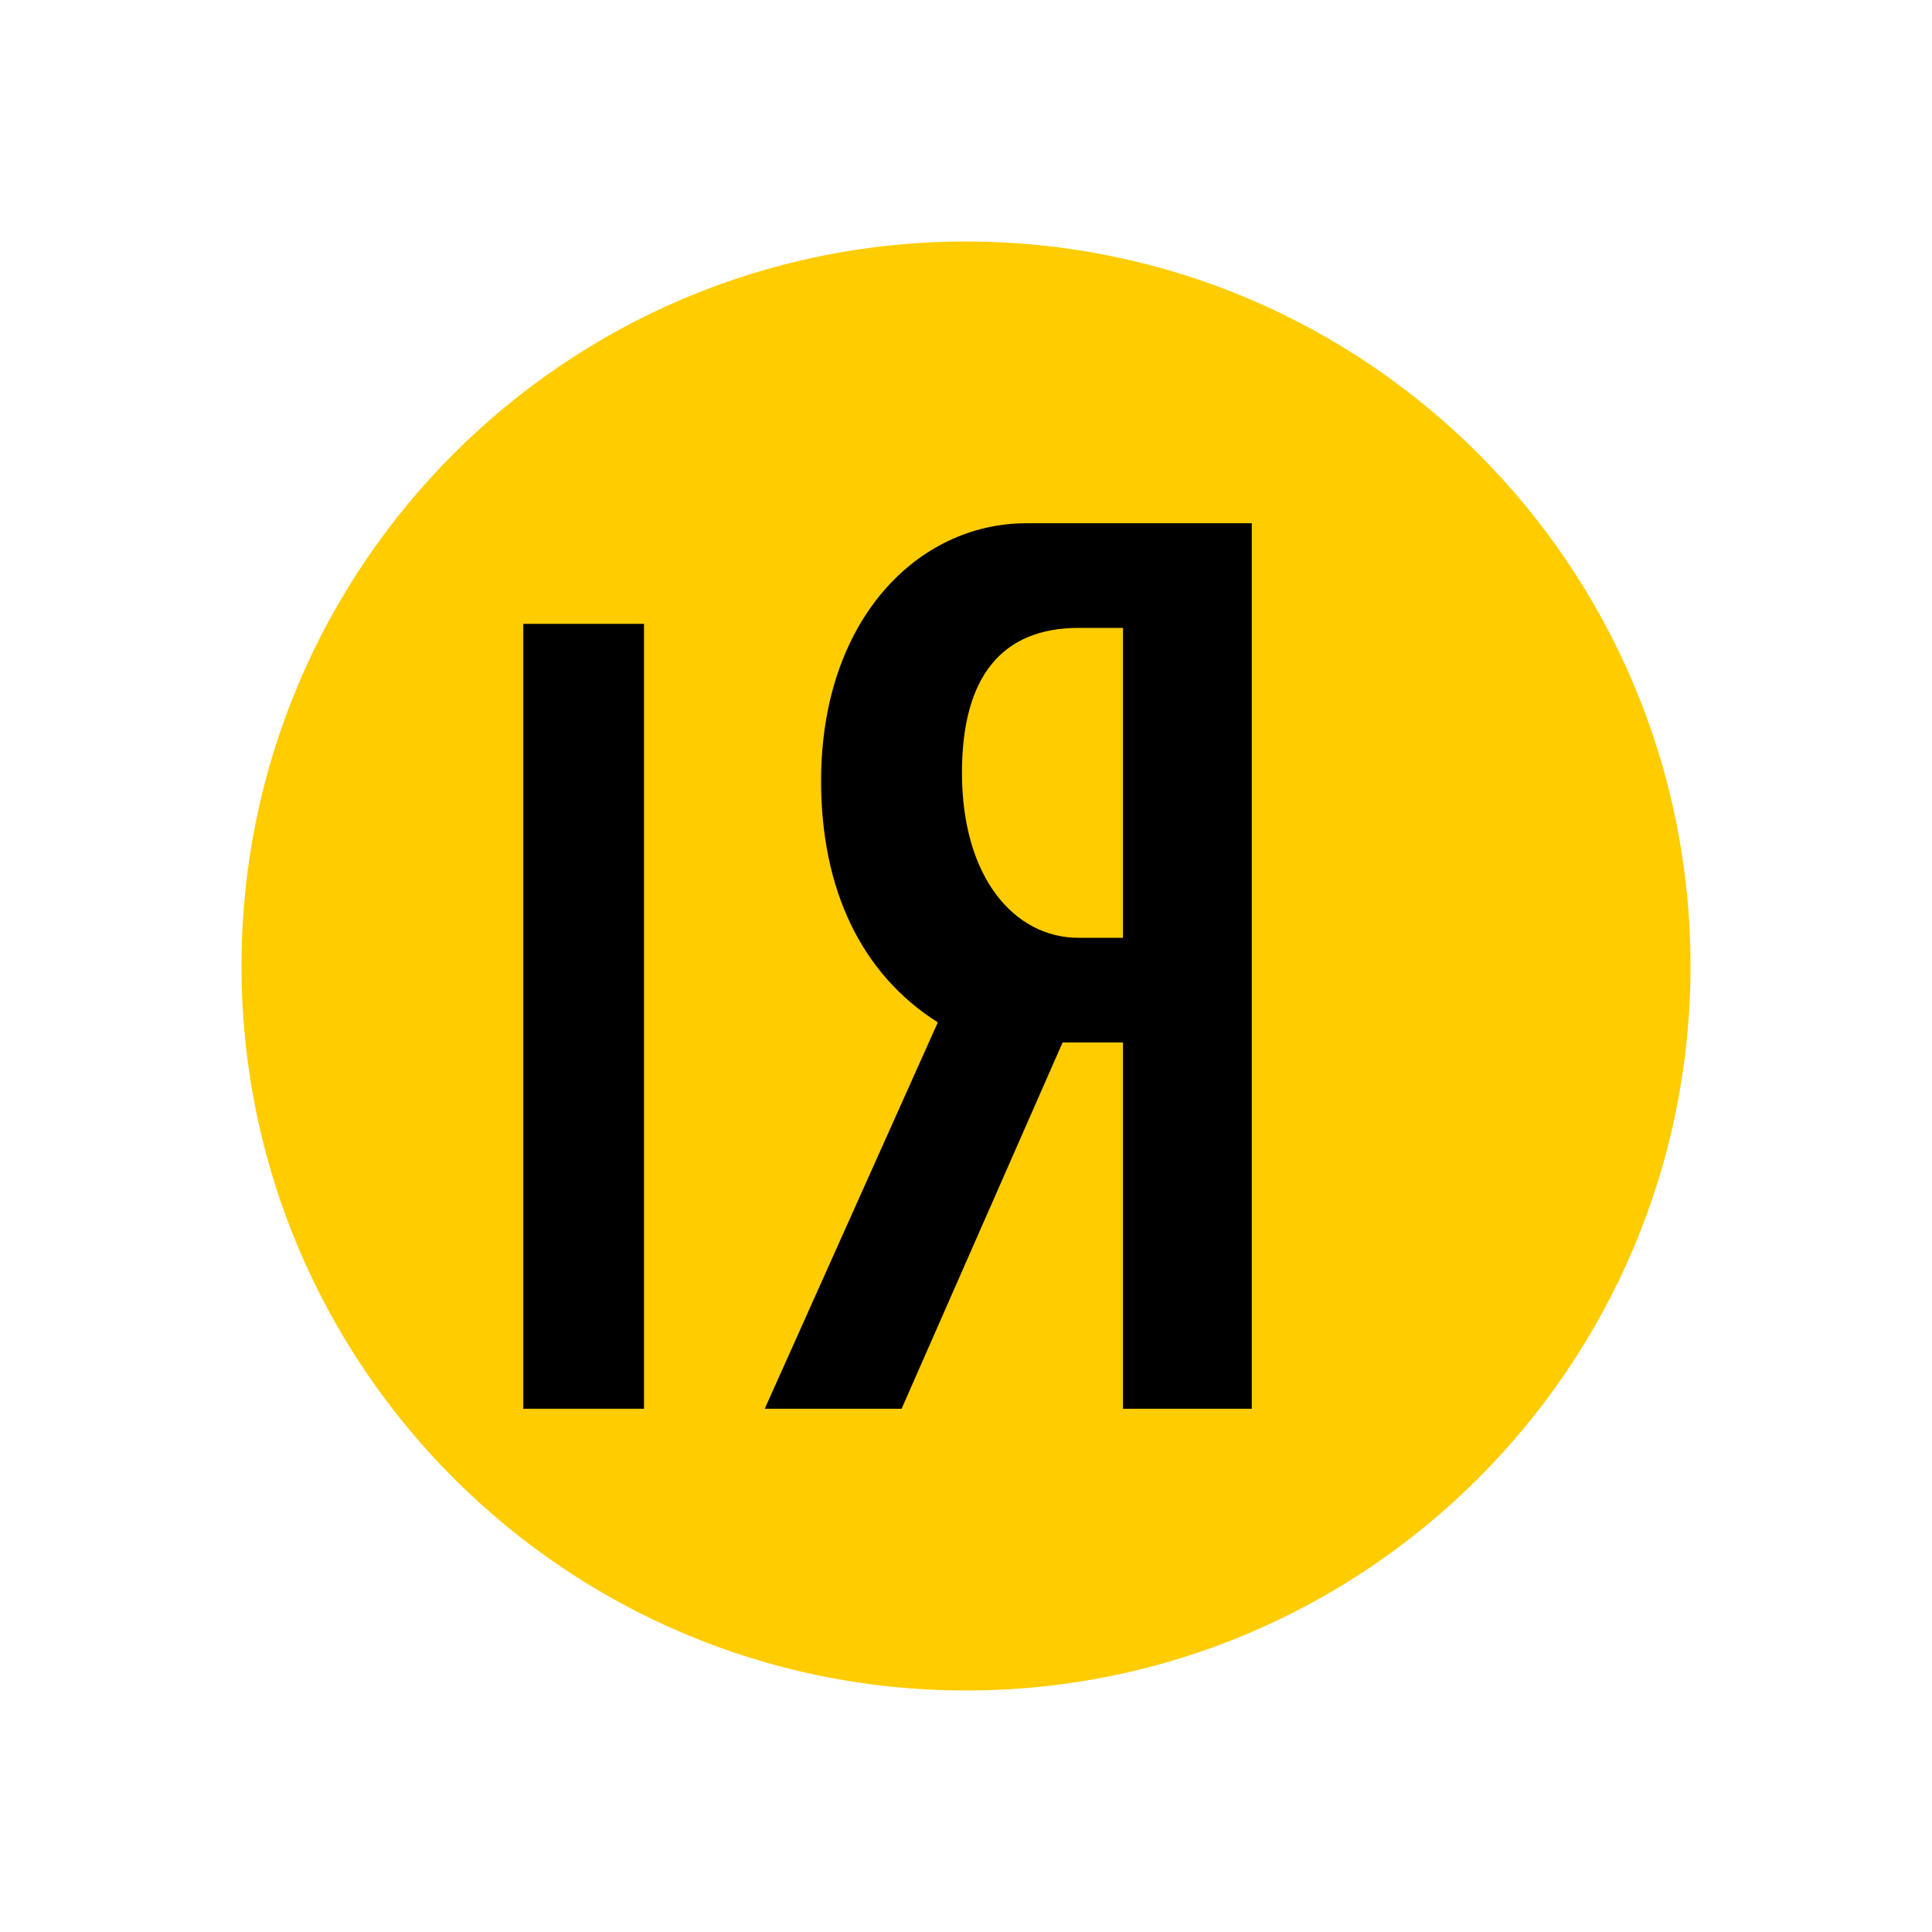
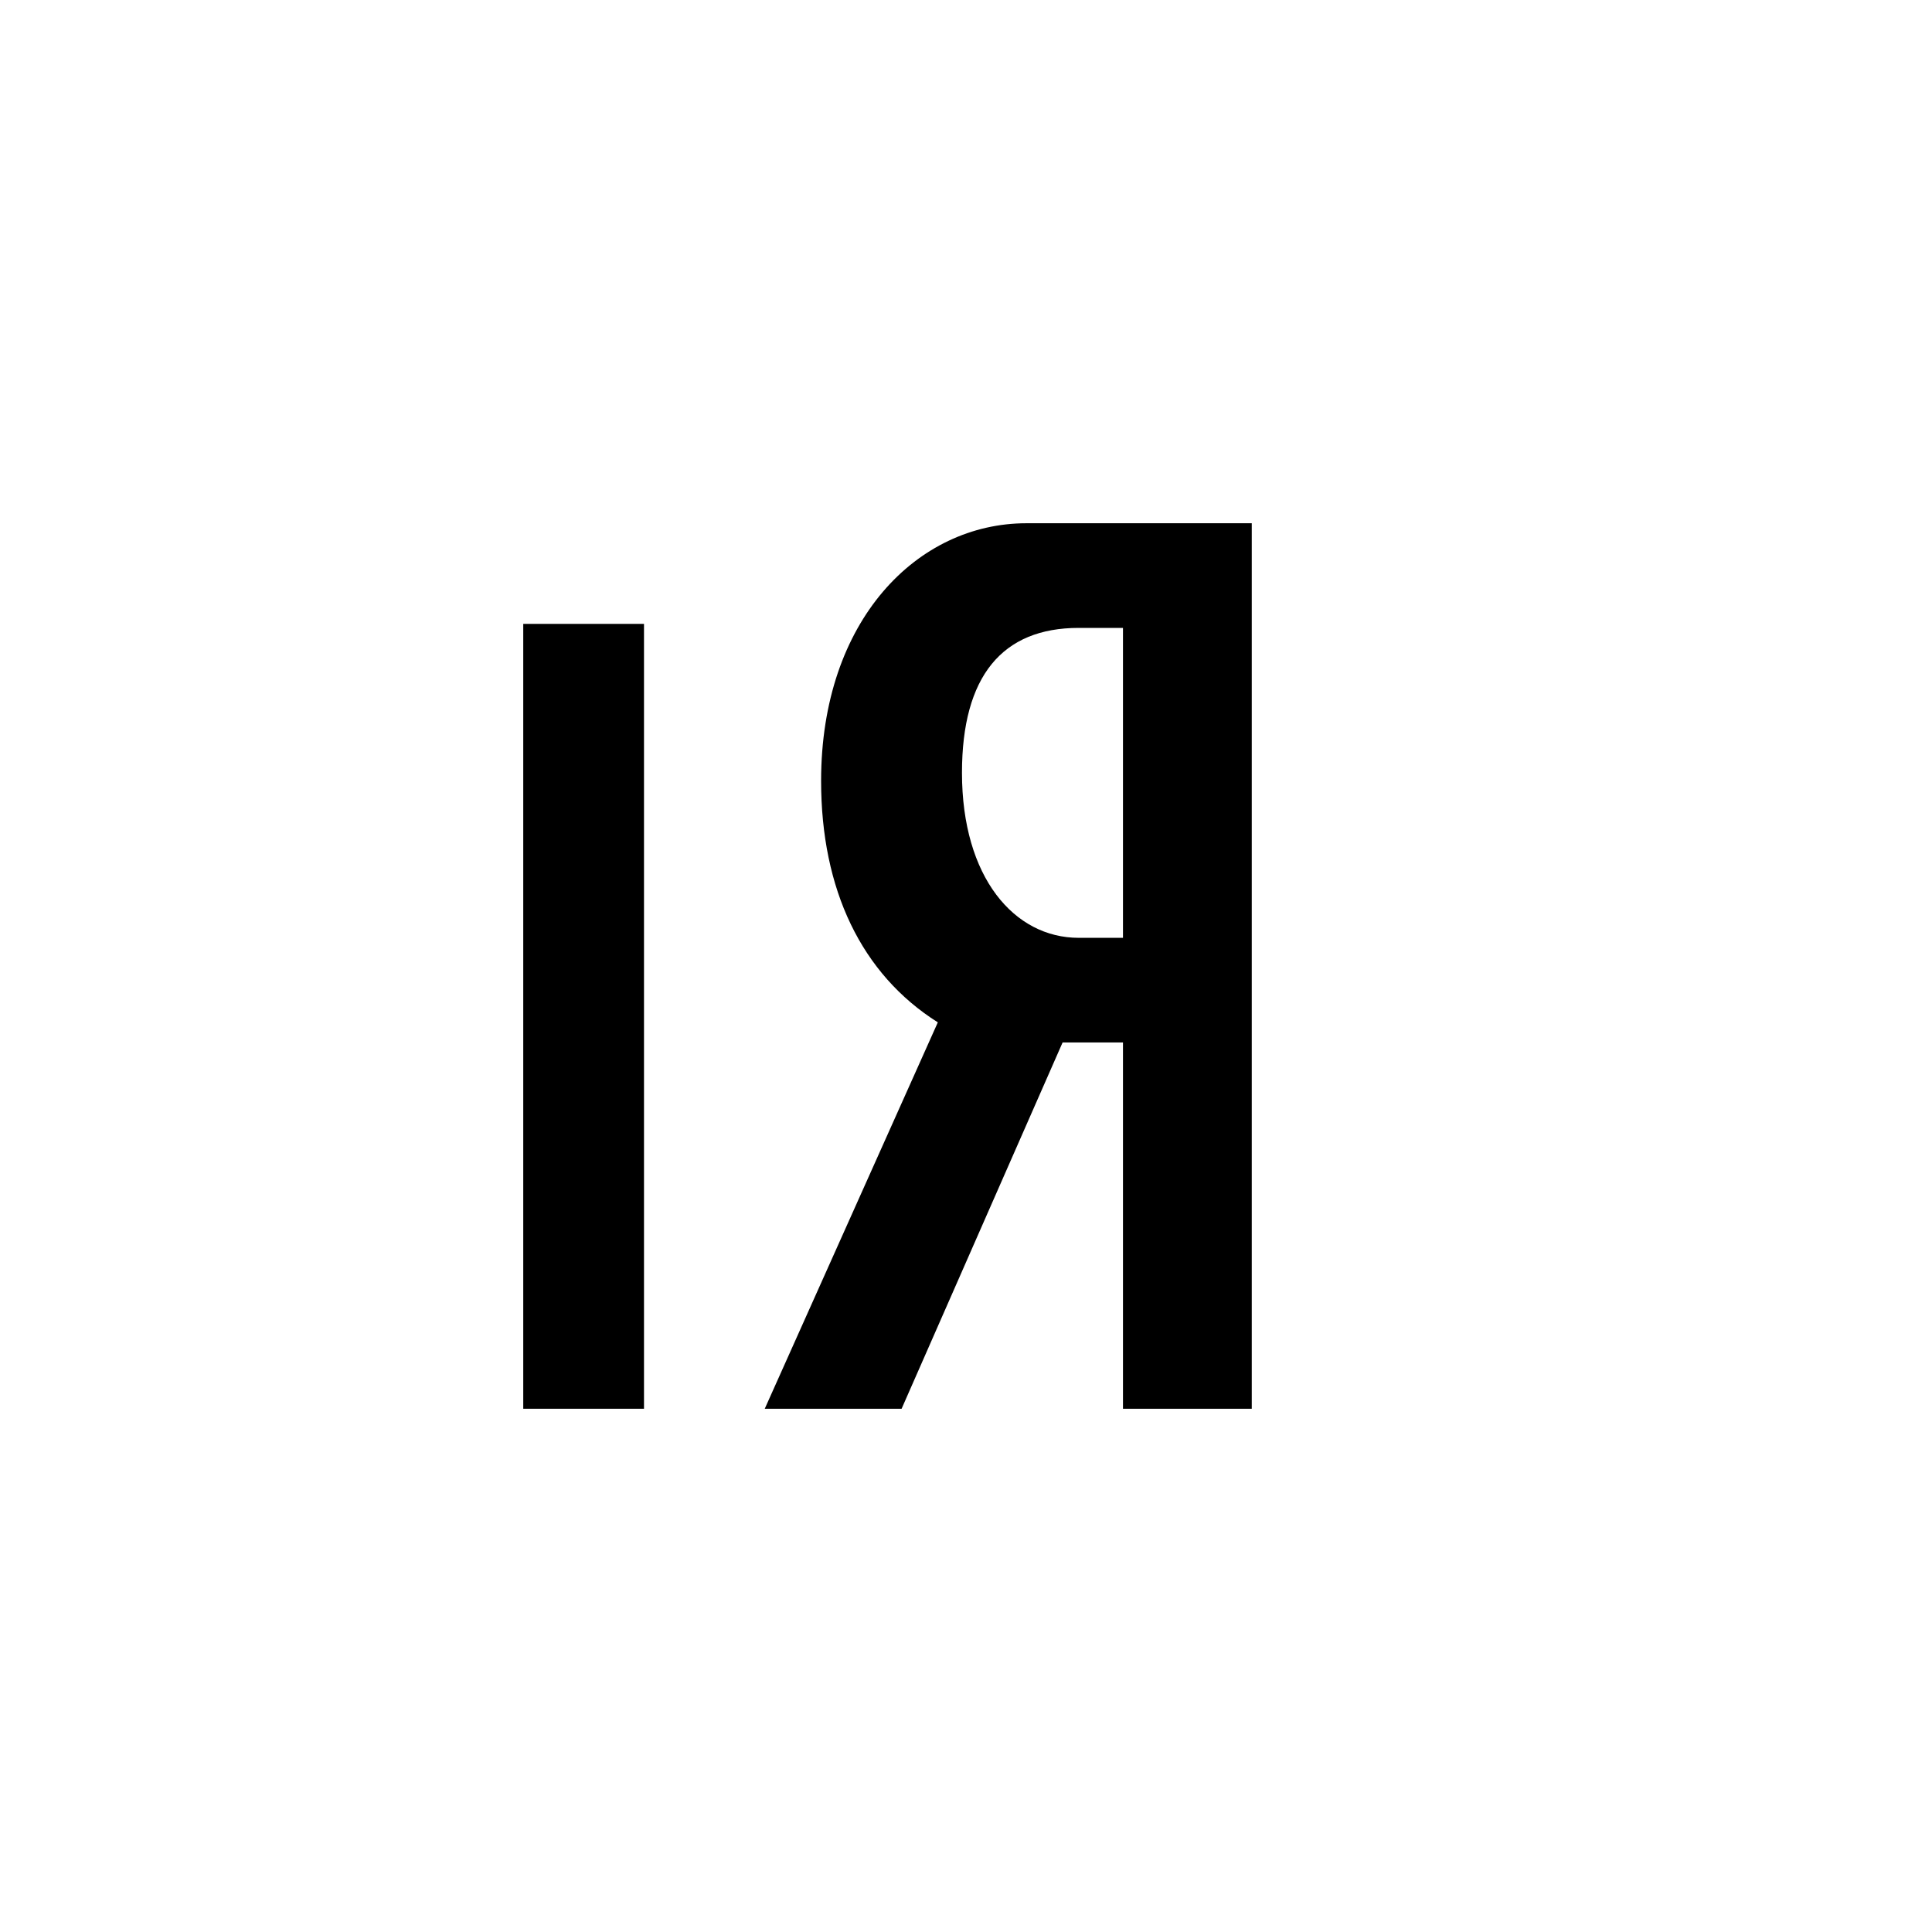
<svg xmlns="http://www.w3.org/2000/svg" width="48" height="48" viewBox="0 0 48 48" fill="none">
-   <path d="M24 6C14.059 6 6 14.059 6 24C6 33.941 14.059 42 24 42C33.941 42 42 33.941 42 24C42 14.059 33.941 6 24 6Z" fill="#FFCC00" />
  <path d="M28.5 13H25.5C22.8 13 20.4 15.4 20.4 19.4C20.4 22.1 21.4 24.2 23.3 25.4L19 35H22.4L26.4 25.9H27.9V35H31.1V13H28.5ZM27.9 23.3H26.8C25.2 23.3 23.9 21.8 23.9 19.2C23.9 16.8 24.9 15.6 26.8 15.6H27.9V23.3Z" fill="black" />
  <path d="M16 15.5H13V35H16V15.5Z" fill="black" />
</svg>